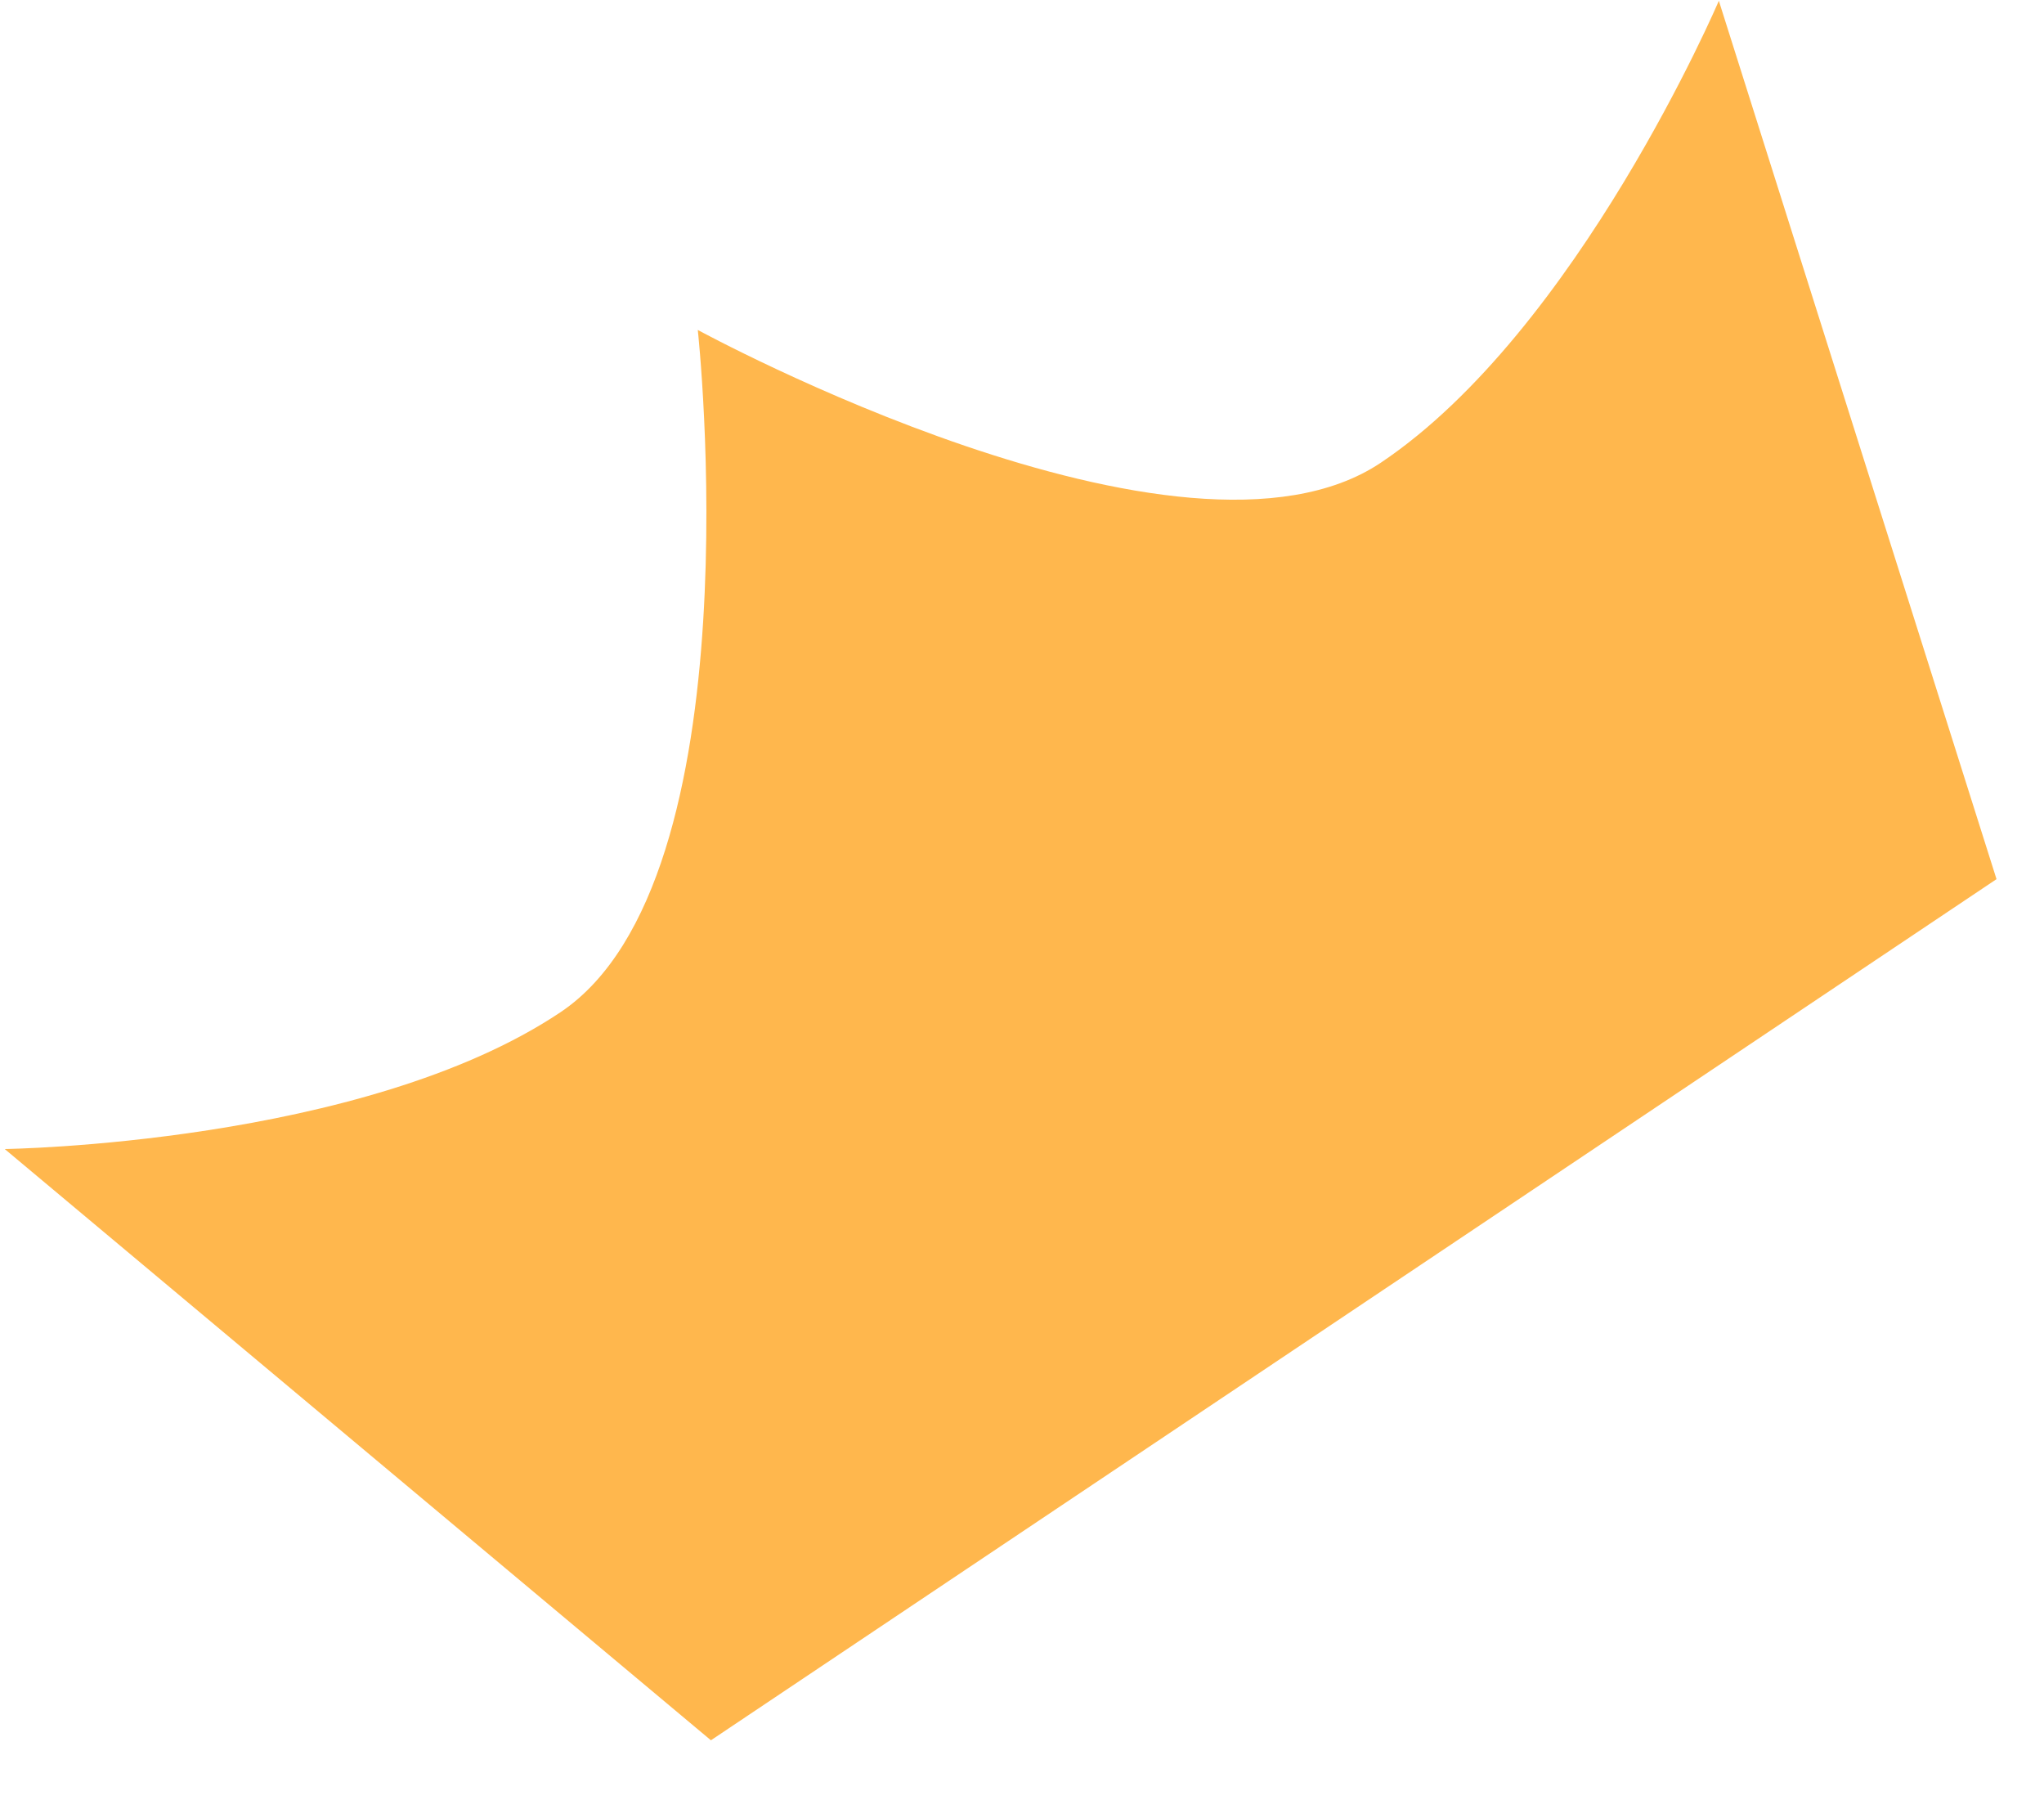
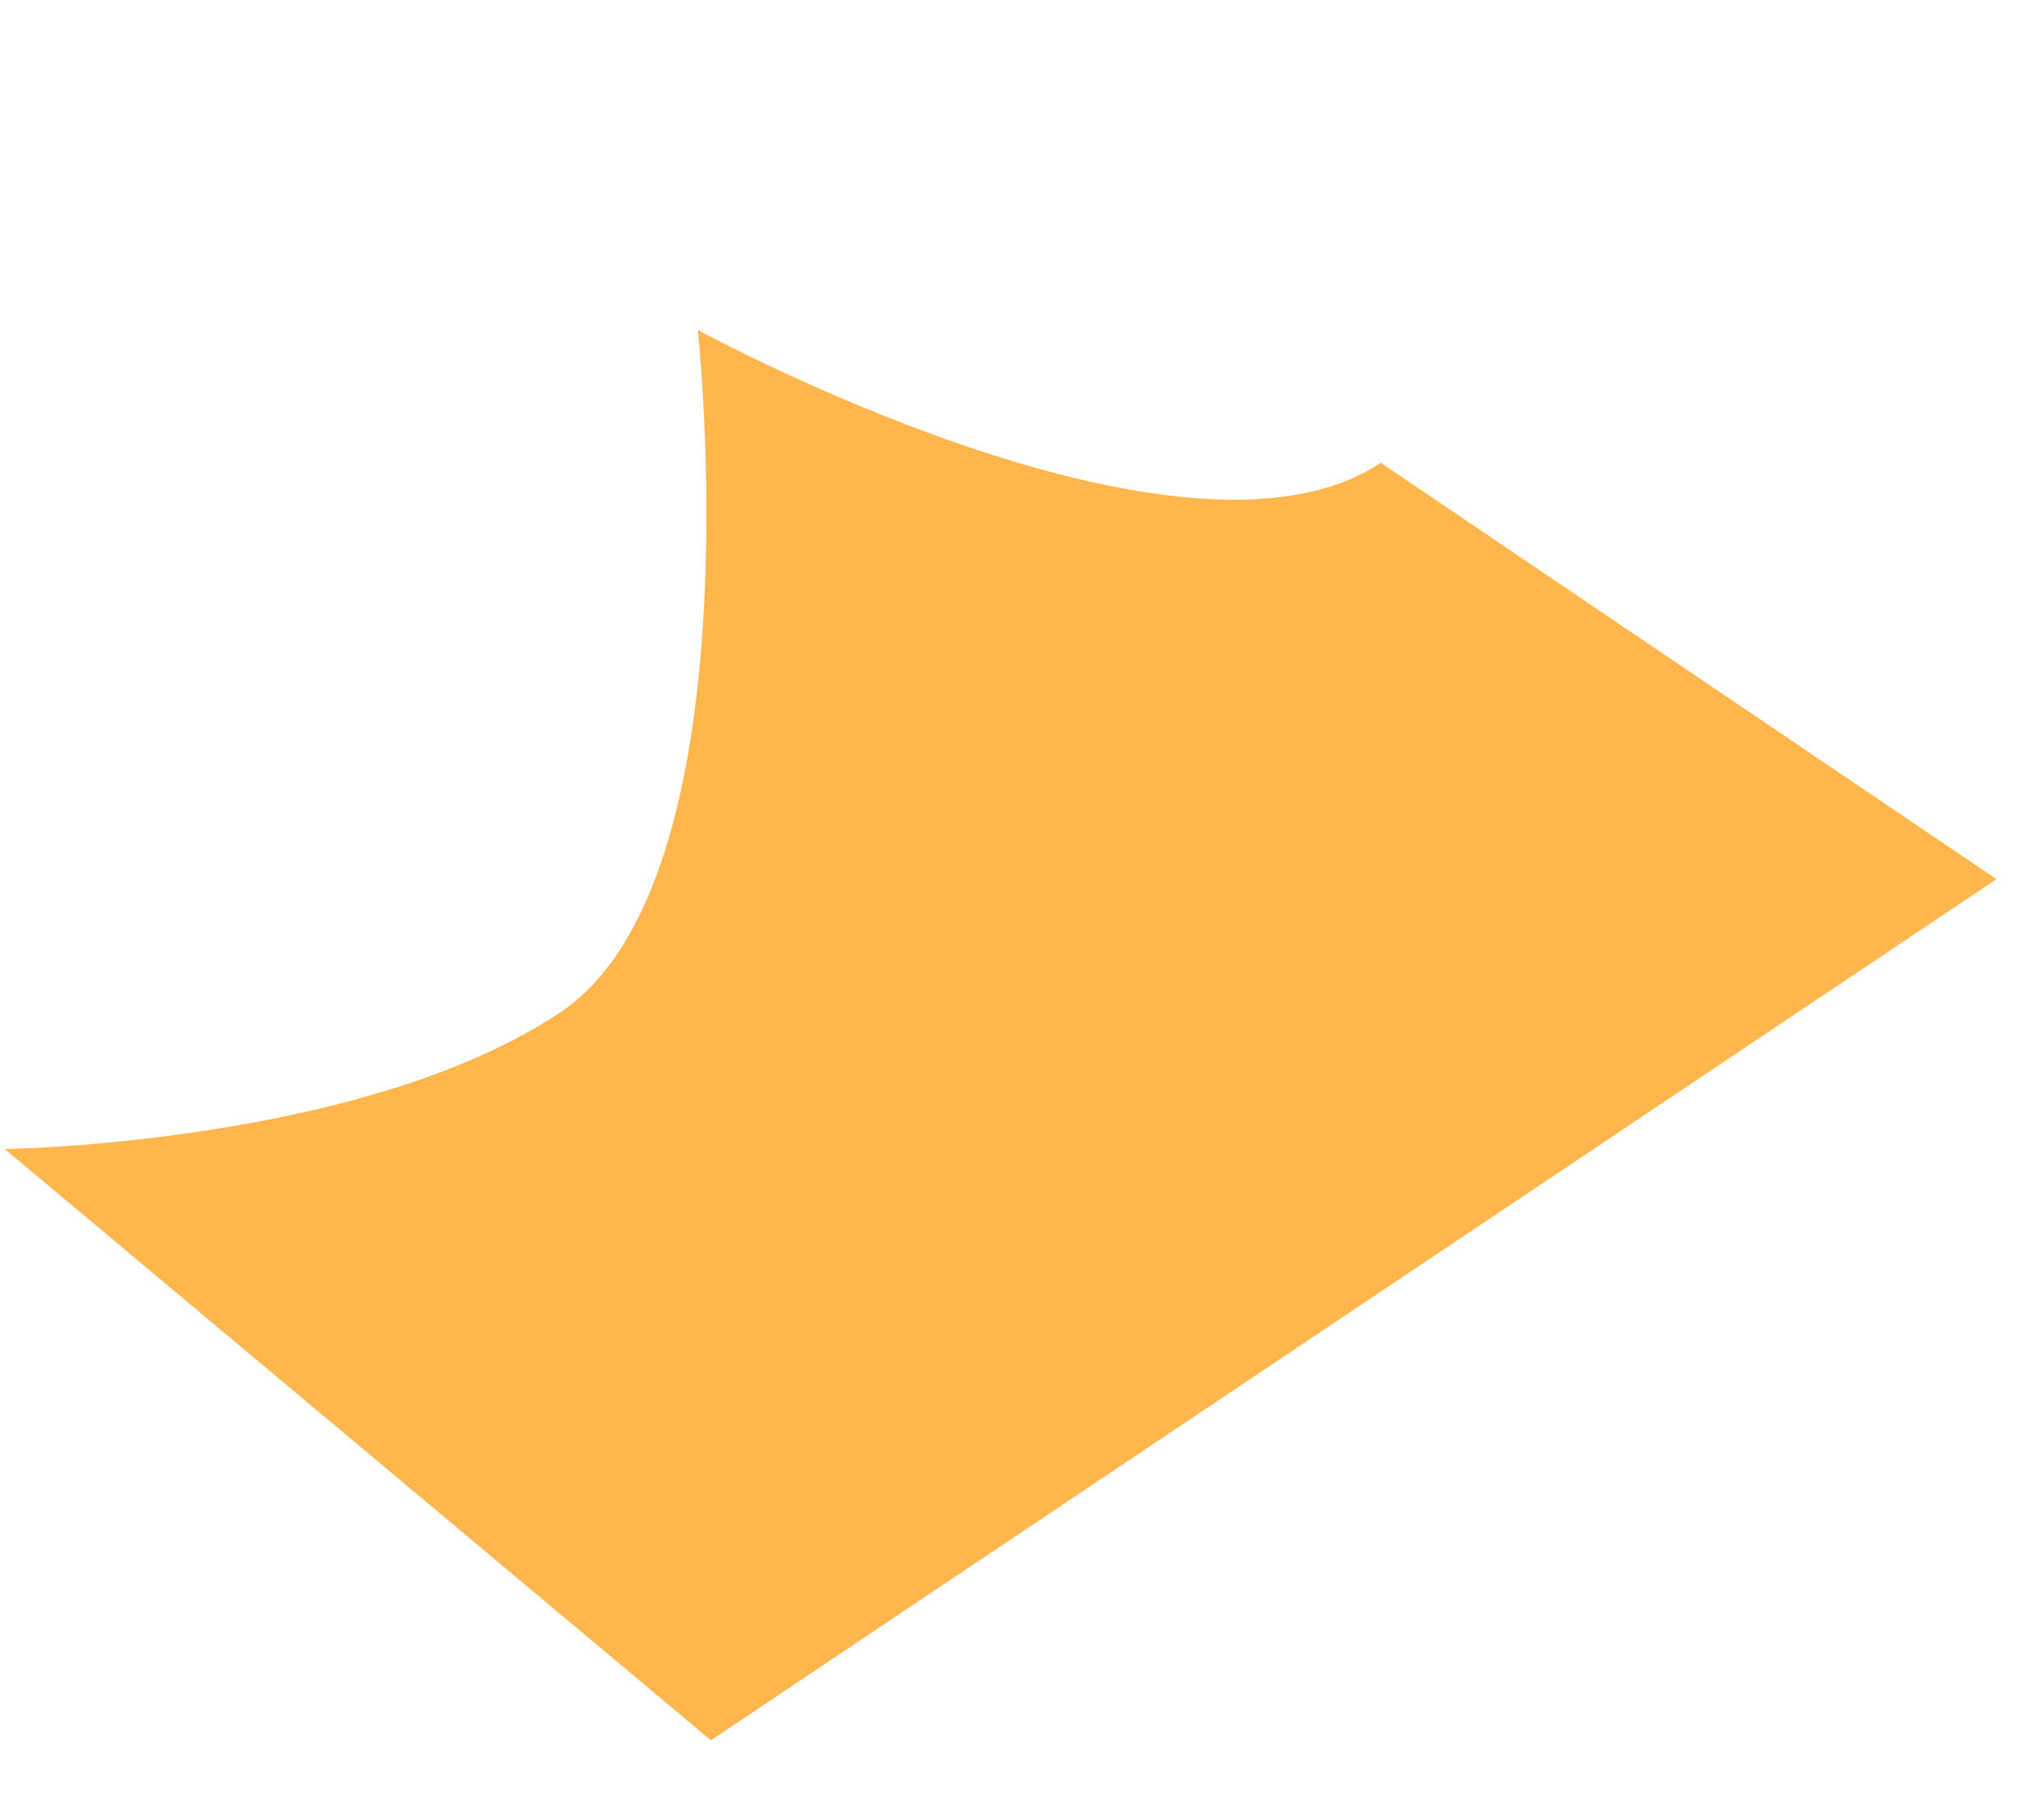
<svg xmlns="http://www.w3.org/2000/svg" width="26" height="23" viewBox="0 0 26 23" fill="none">
-   <path fill-rule="evenodd" clip-rule="evenodd" d="M8.876 4.196C8.876 4.196 15.053 7.566 17.563 5.885C20.072 4.204 21.864 0.01 21.864 0.01L25.396 11.18L9.043 22.131L0.06 14.612C0.06 14.612 4.621 14.552 7.13 12.872C9.64 11.191 8.876 4.196 8.876 4.196Z" fill="#FFB74D" />
+   <path fill-rule="evenodd" clip-rule="evenodd" d="M8.876 4.196C8.876 4.196 15.053 7.566 17.563 5.885L25.396 11.18L9.043 22.131L0.06 14.612C0.06 14.612 4.621 14.552 7.13 12.872C9.64 11.191 8.876 4.196 8.876 4.196Z" fill="#FFB74D" />
</svg>